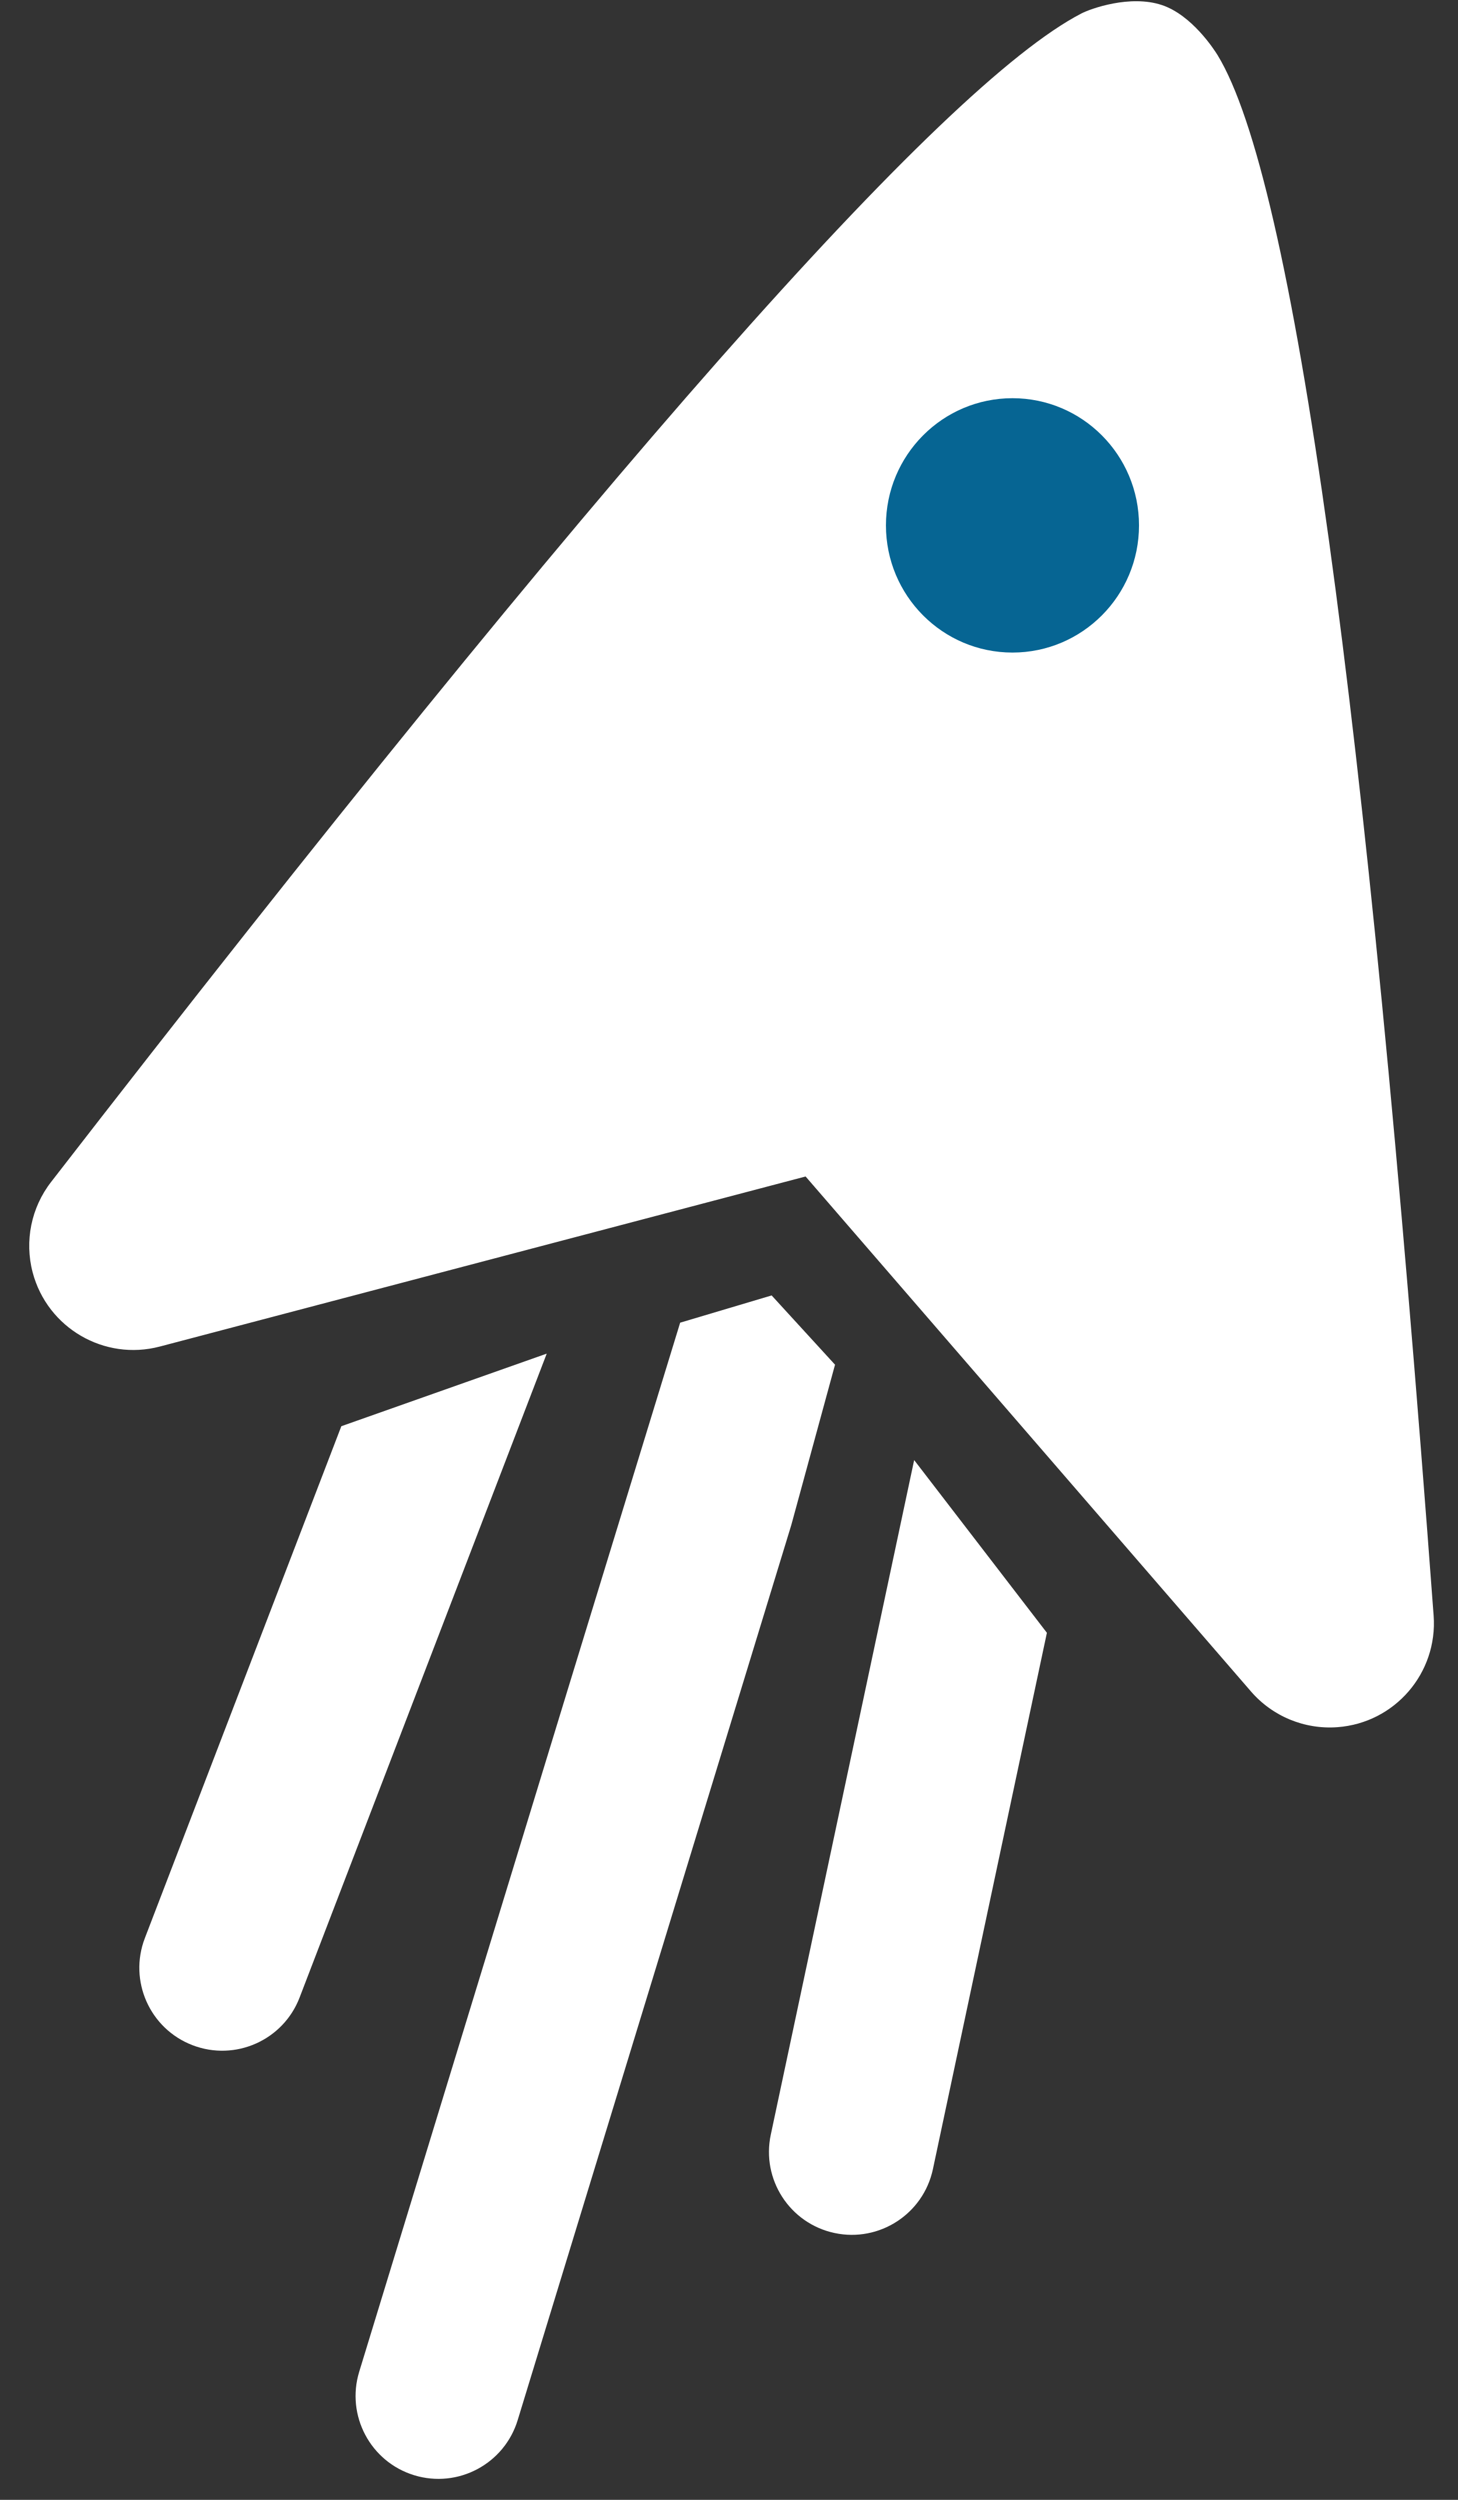
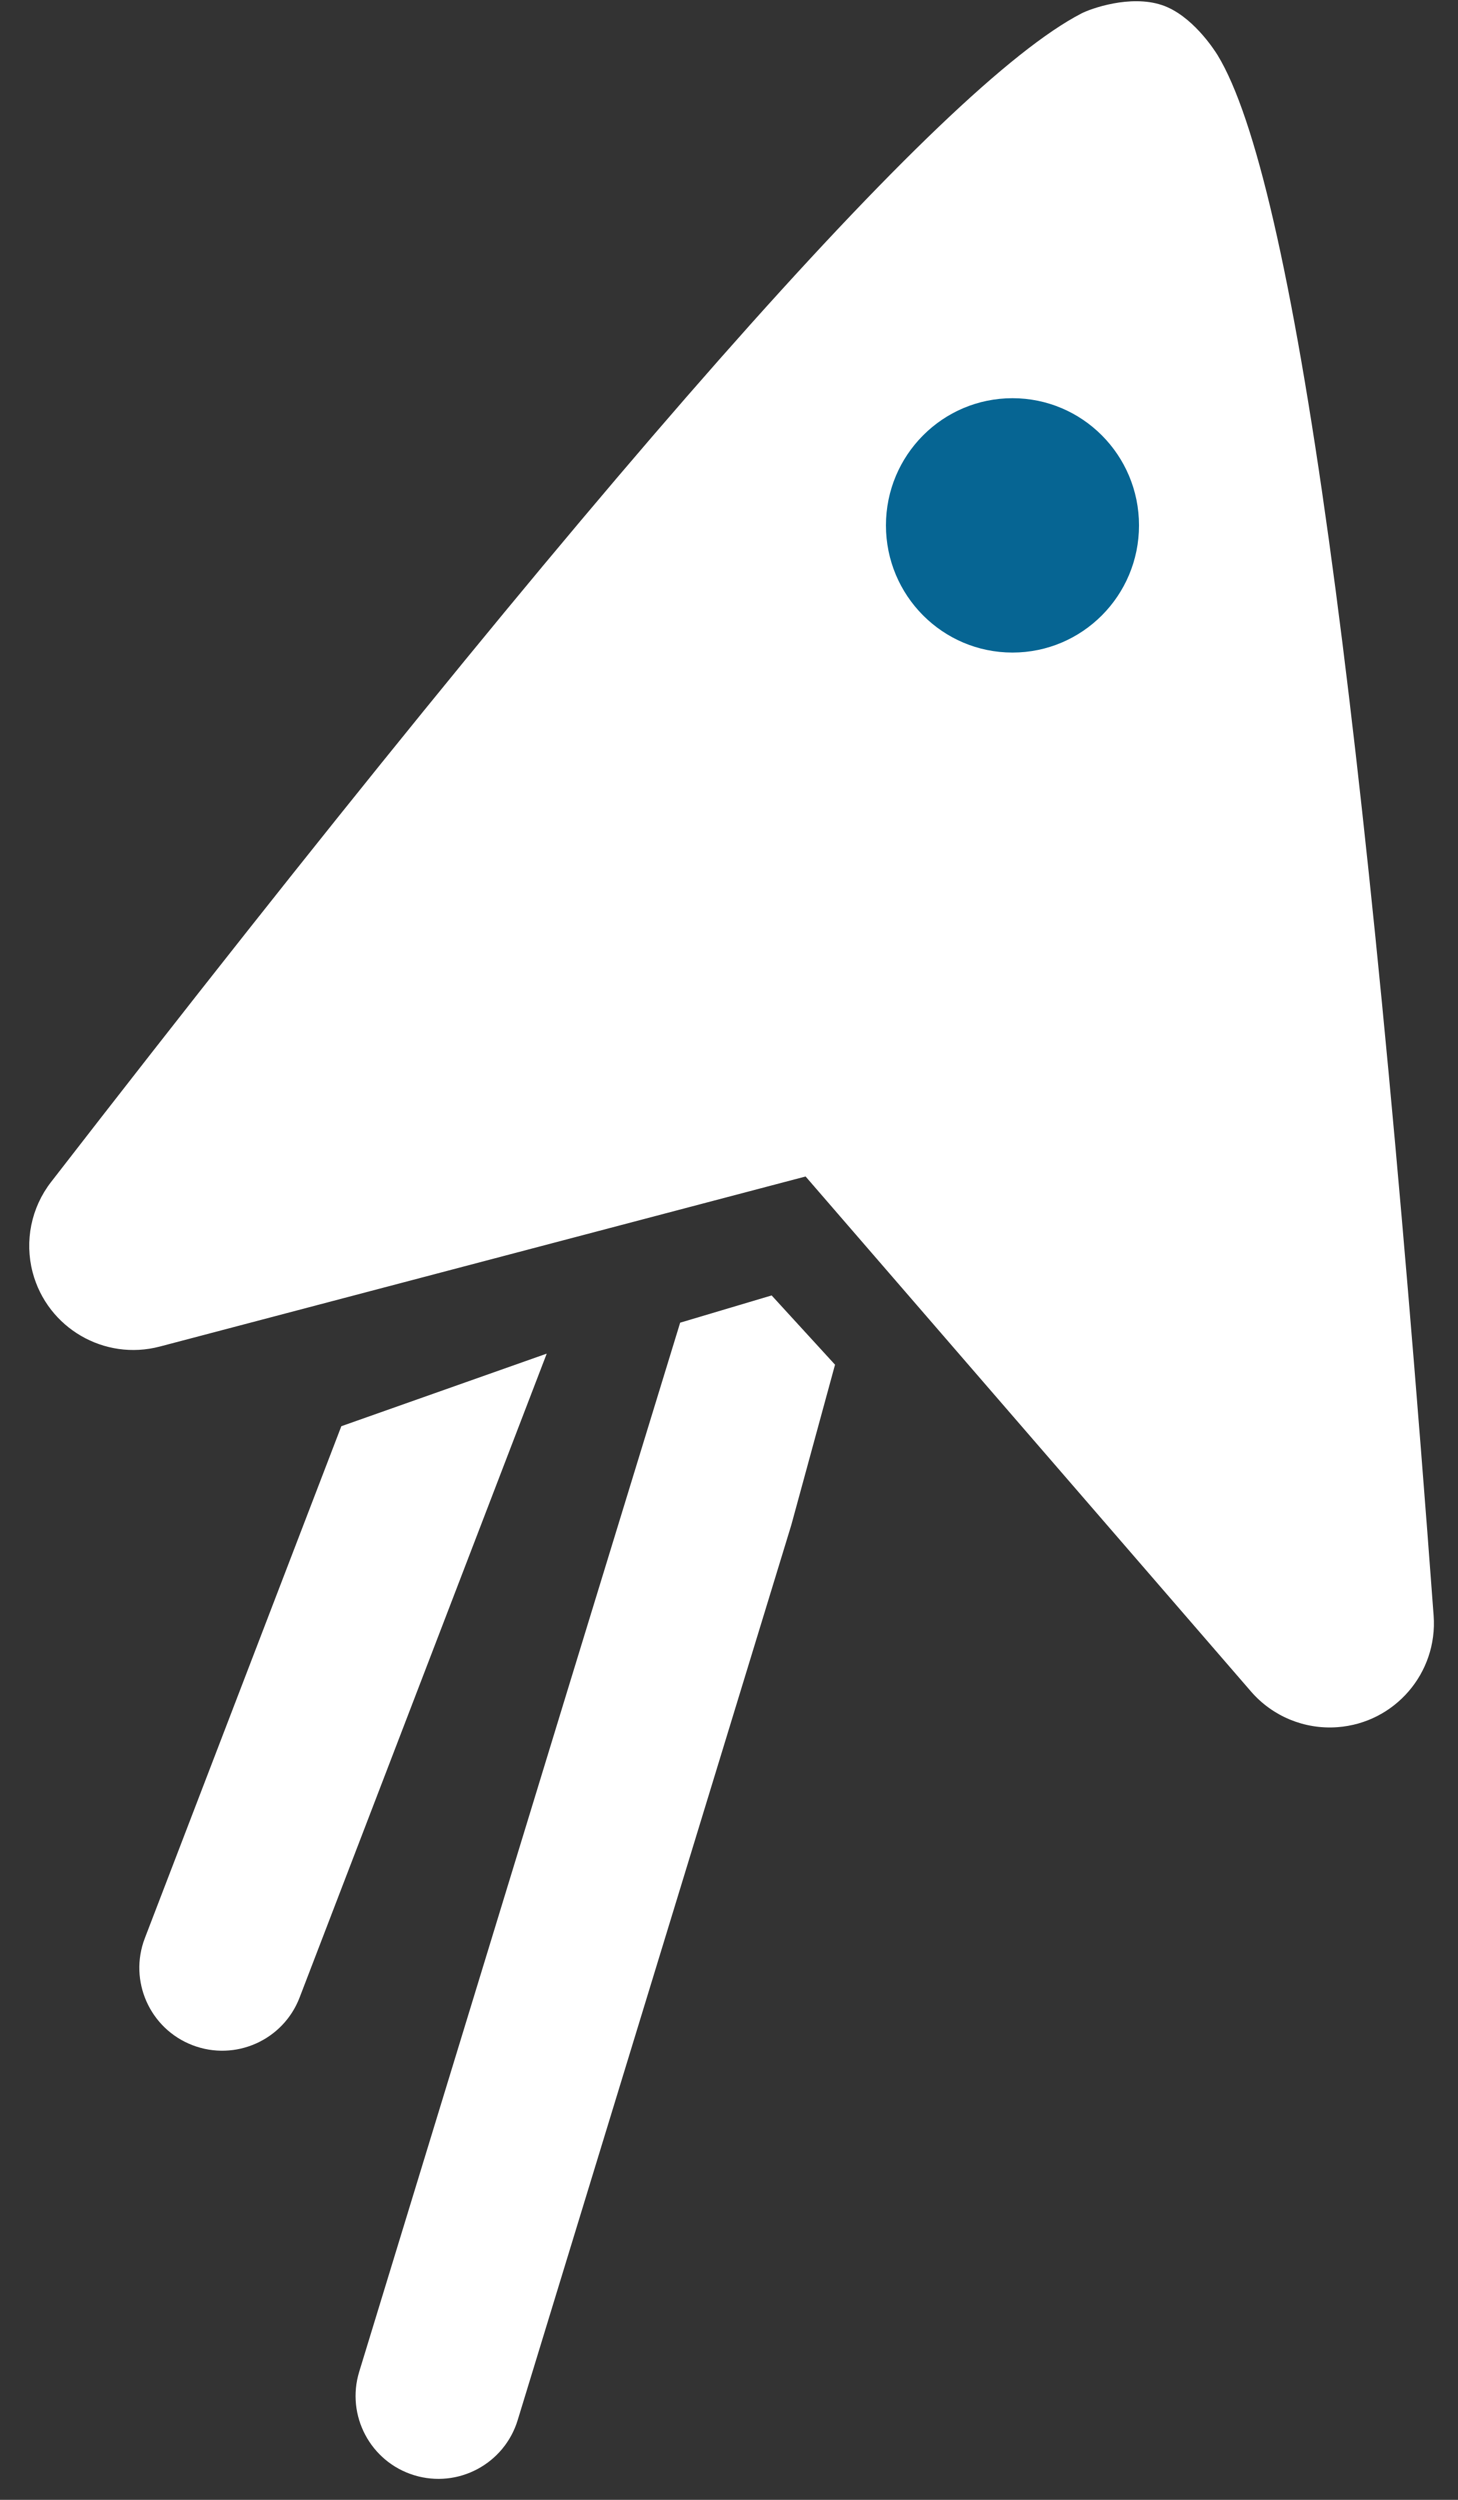
<svg xmlns="http://www.w3.org/2000/svg" width="28px" height="48px" viewBox="0 0 28 48" version="1.1">
  <rect x="0" y="0" width="28" height="48" fill="#333333" stroke="none" />
  <title>Group</title>
  <desc>Created with Sketch.</desc>
  <g id="Page-1" stroke="none" stroke-width="1" fill="none" fill-rule="evenodd">
    <g id="Apple-TV" transform="translate(-1432, -7000)">
      <g id="Group-45" transform="translate(431, 6970)">
        <g id="Group-44-Copy-2" transform="translate(719, 0)">
          <g id="Group" transform="translate(282, 30)">
            <path d="M0.98,22.697 C11.493,9.121 18.089,1.641 20.769,0.258 C20.946,0.166 21.704,-0.106 22.313,0.097 C22.887,0.288 23.316,0.949 23.385,1.062 C24.848,3.468 26.23,13.455 27.532,31.022 L27.532,31.022 C27.613,32.124 26.786,33.083 25.685,33.164 C25.054,33.211 24.438,32.957 24.024,32.478 L15.471,22.59 L3.071,25.855 C2.003,26.137 0.909,25.499 0.627,24.431 C0.469,23.829 0.599,23.189 0.98,22.697 Z" id="Path-2" fill="#FFFFFF" />
            <ellipse id="Oval" fill="#066593" cx="19.444" cy="10.088" rx="2.43" ry="2.442" />
            <path d="M12.909,25.29 L13.006,28.482 L13.006,46.453 C13.006,47.332 12.294,48.045 11.415,48.045 L11.415,48.045 C10.536,48.045 9.824,47.332 9.824,46.453 L9.824,32.745 L9.829,25.388 L11.356,24.374 L12.909,25.29 Z" id="Rectangle-2" fill="#FFFFFF" transform="translate(11.415, 36.209) rotate(-343) translate(-11.415, -36.209) " />
-             <path d="M19.161,28.204 L19.161,41.447 C19.161,42.326 18.449,43.039 17.57,43.039 L17.57,43.039 C16.691,43.039 15.978,42.326 15.978,41.447 L15.978,30.918 L19.161,28.204 Z" id="Rectangle-2" fill="#FFFFFF" transform="translate(17.57, 35.621) scale(-1, 1) rotate(-12) translate(-17.57, -35.621) " />
            <path d="M7.947,24.928 L7.947,38.172 C7.947,39.051 7.234,39.763 6.355,39.763 L6.355,39.763 C5.477,39.763 4.764,39.051 4.764,38.172 L4.764,27.643 L7.947,24.928 Z" id="Rectangle-2-Copy" fill="#FFFFFF" transform="translate(6.355, 32.346) rotate(21) translate(-6.355, -32.346) " />
          </g>
        </g>
      </g>
    </g>
  </g>
</svg>